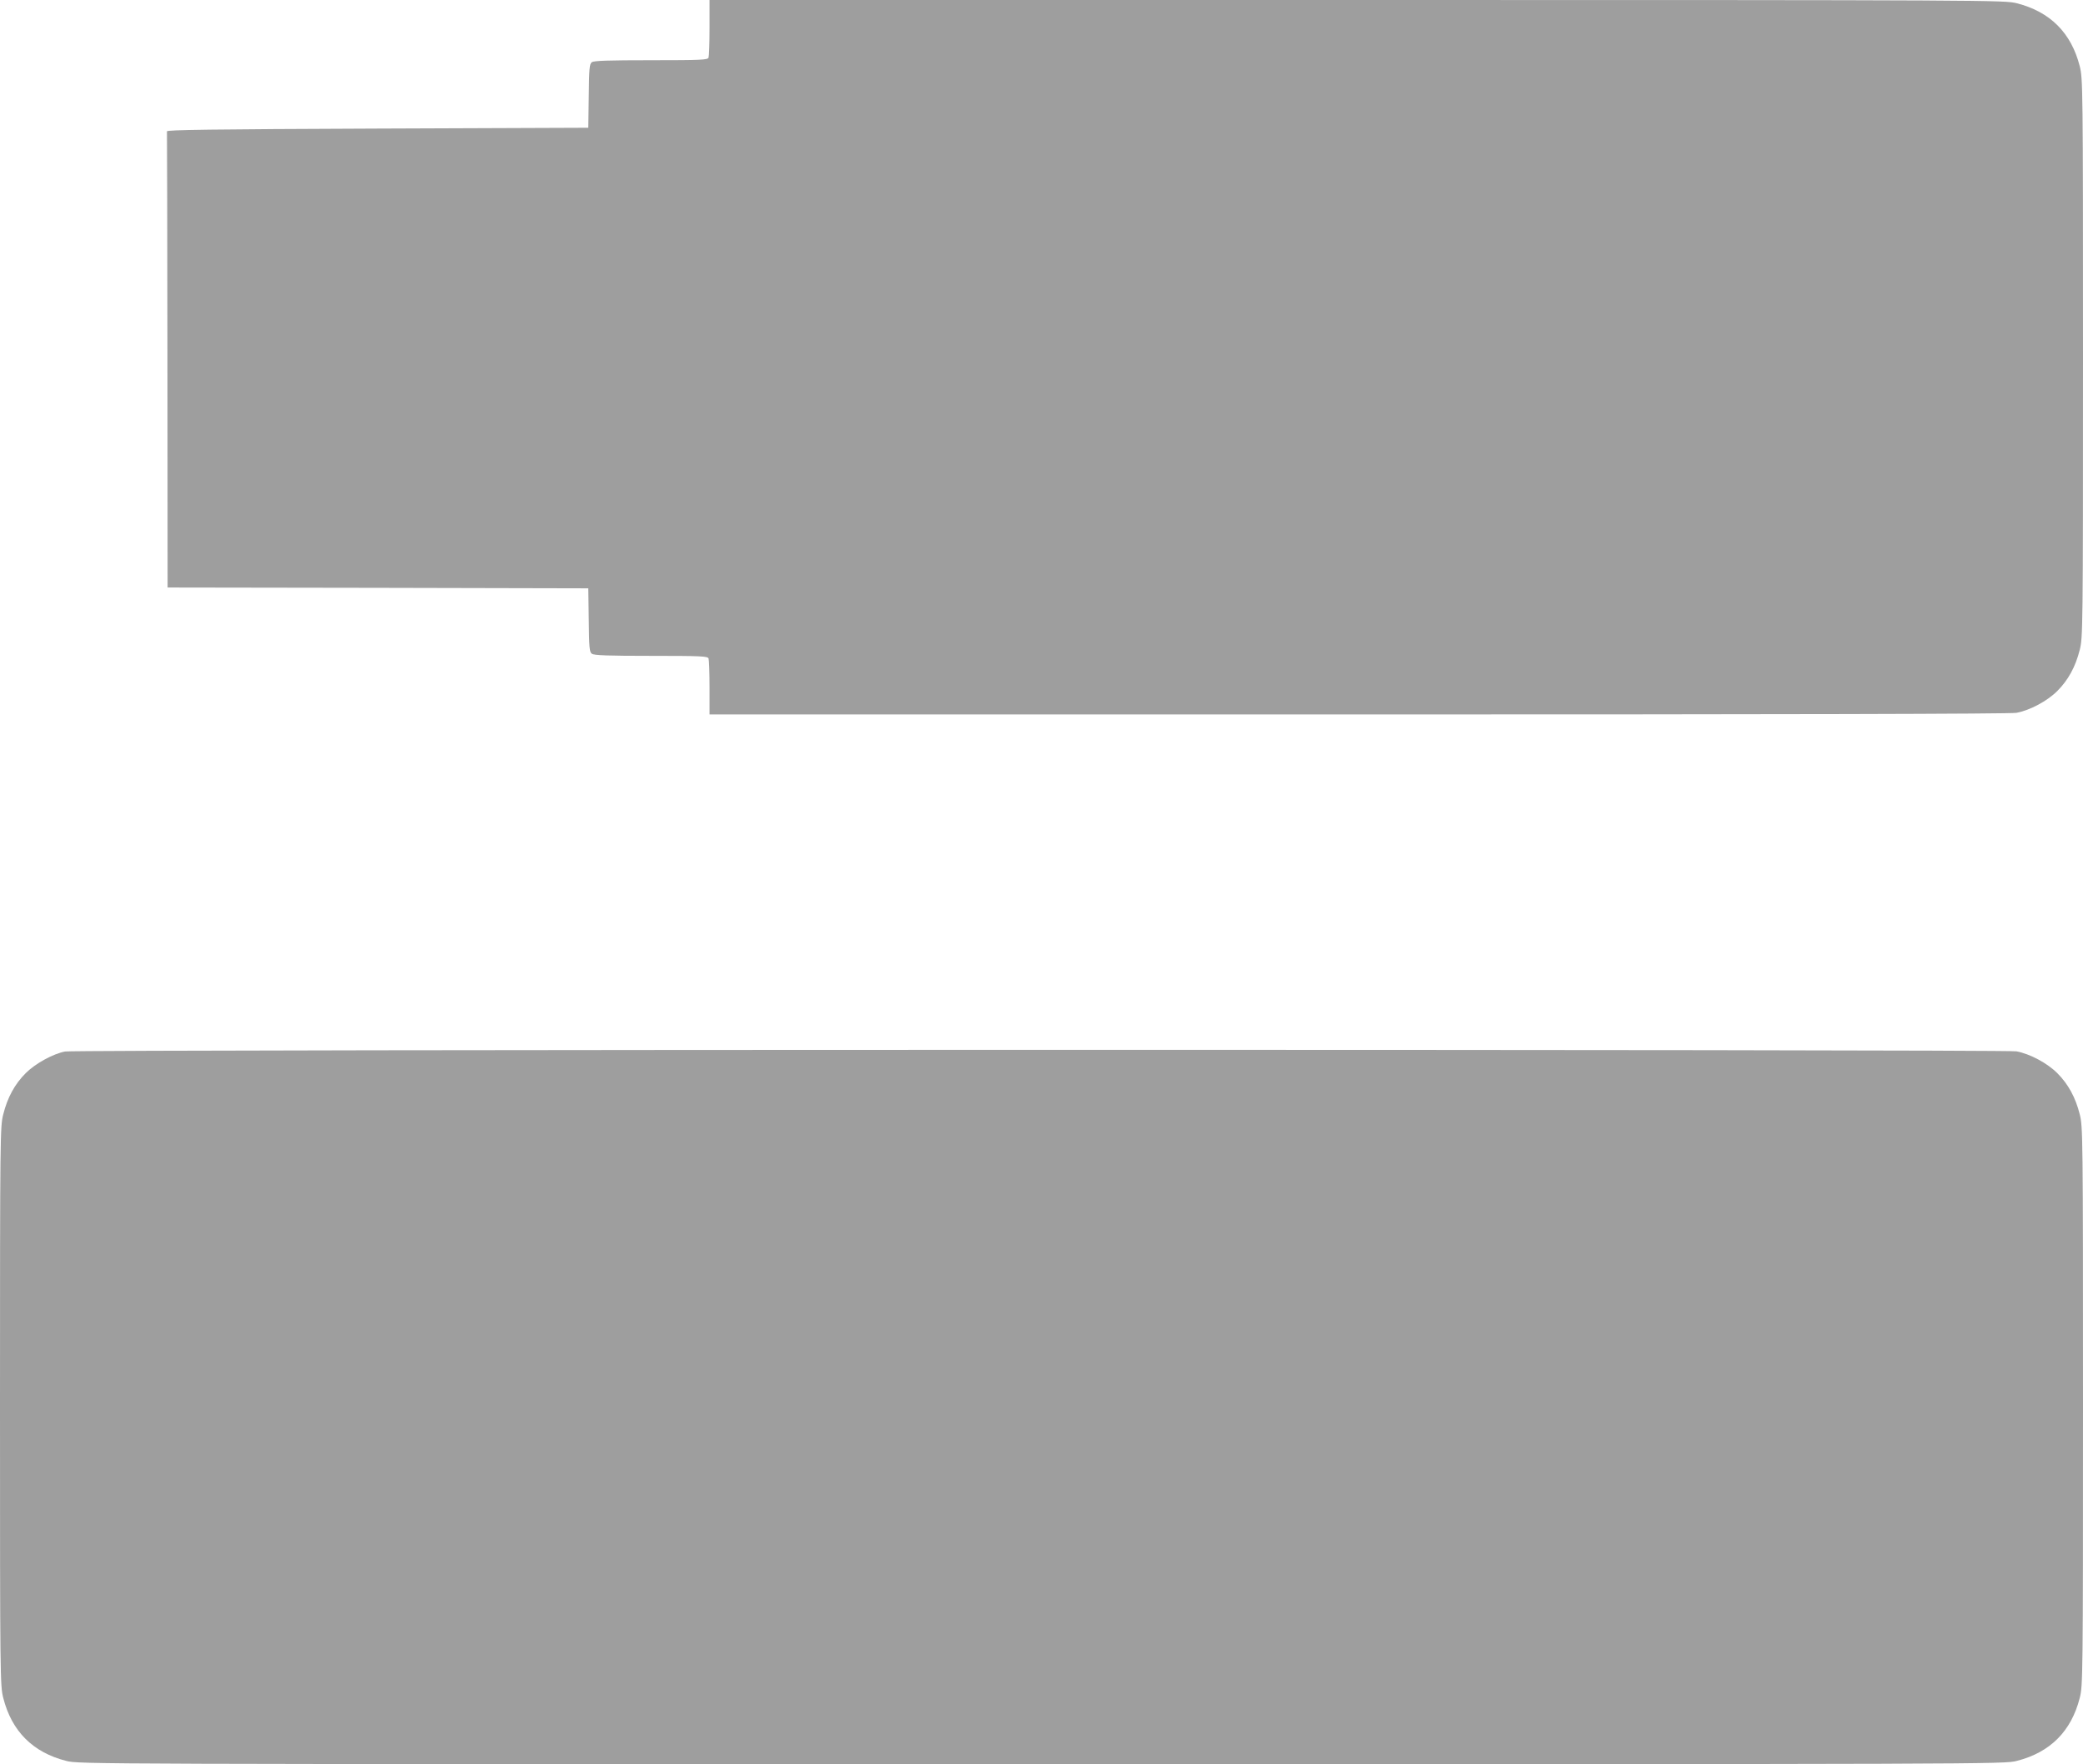
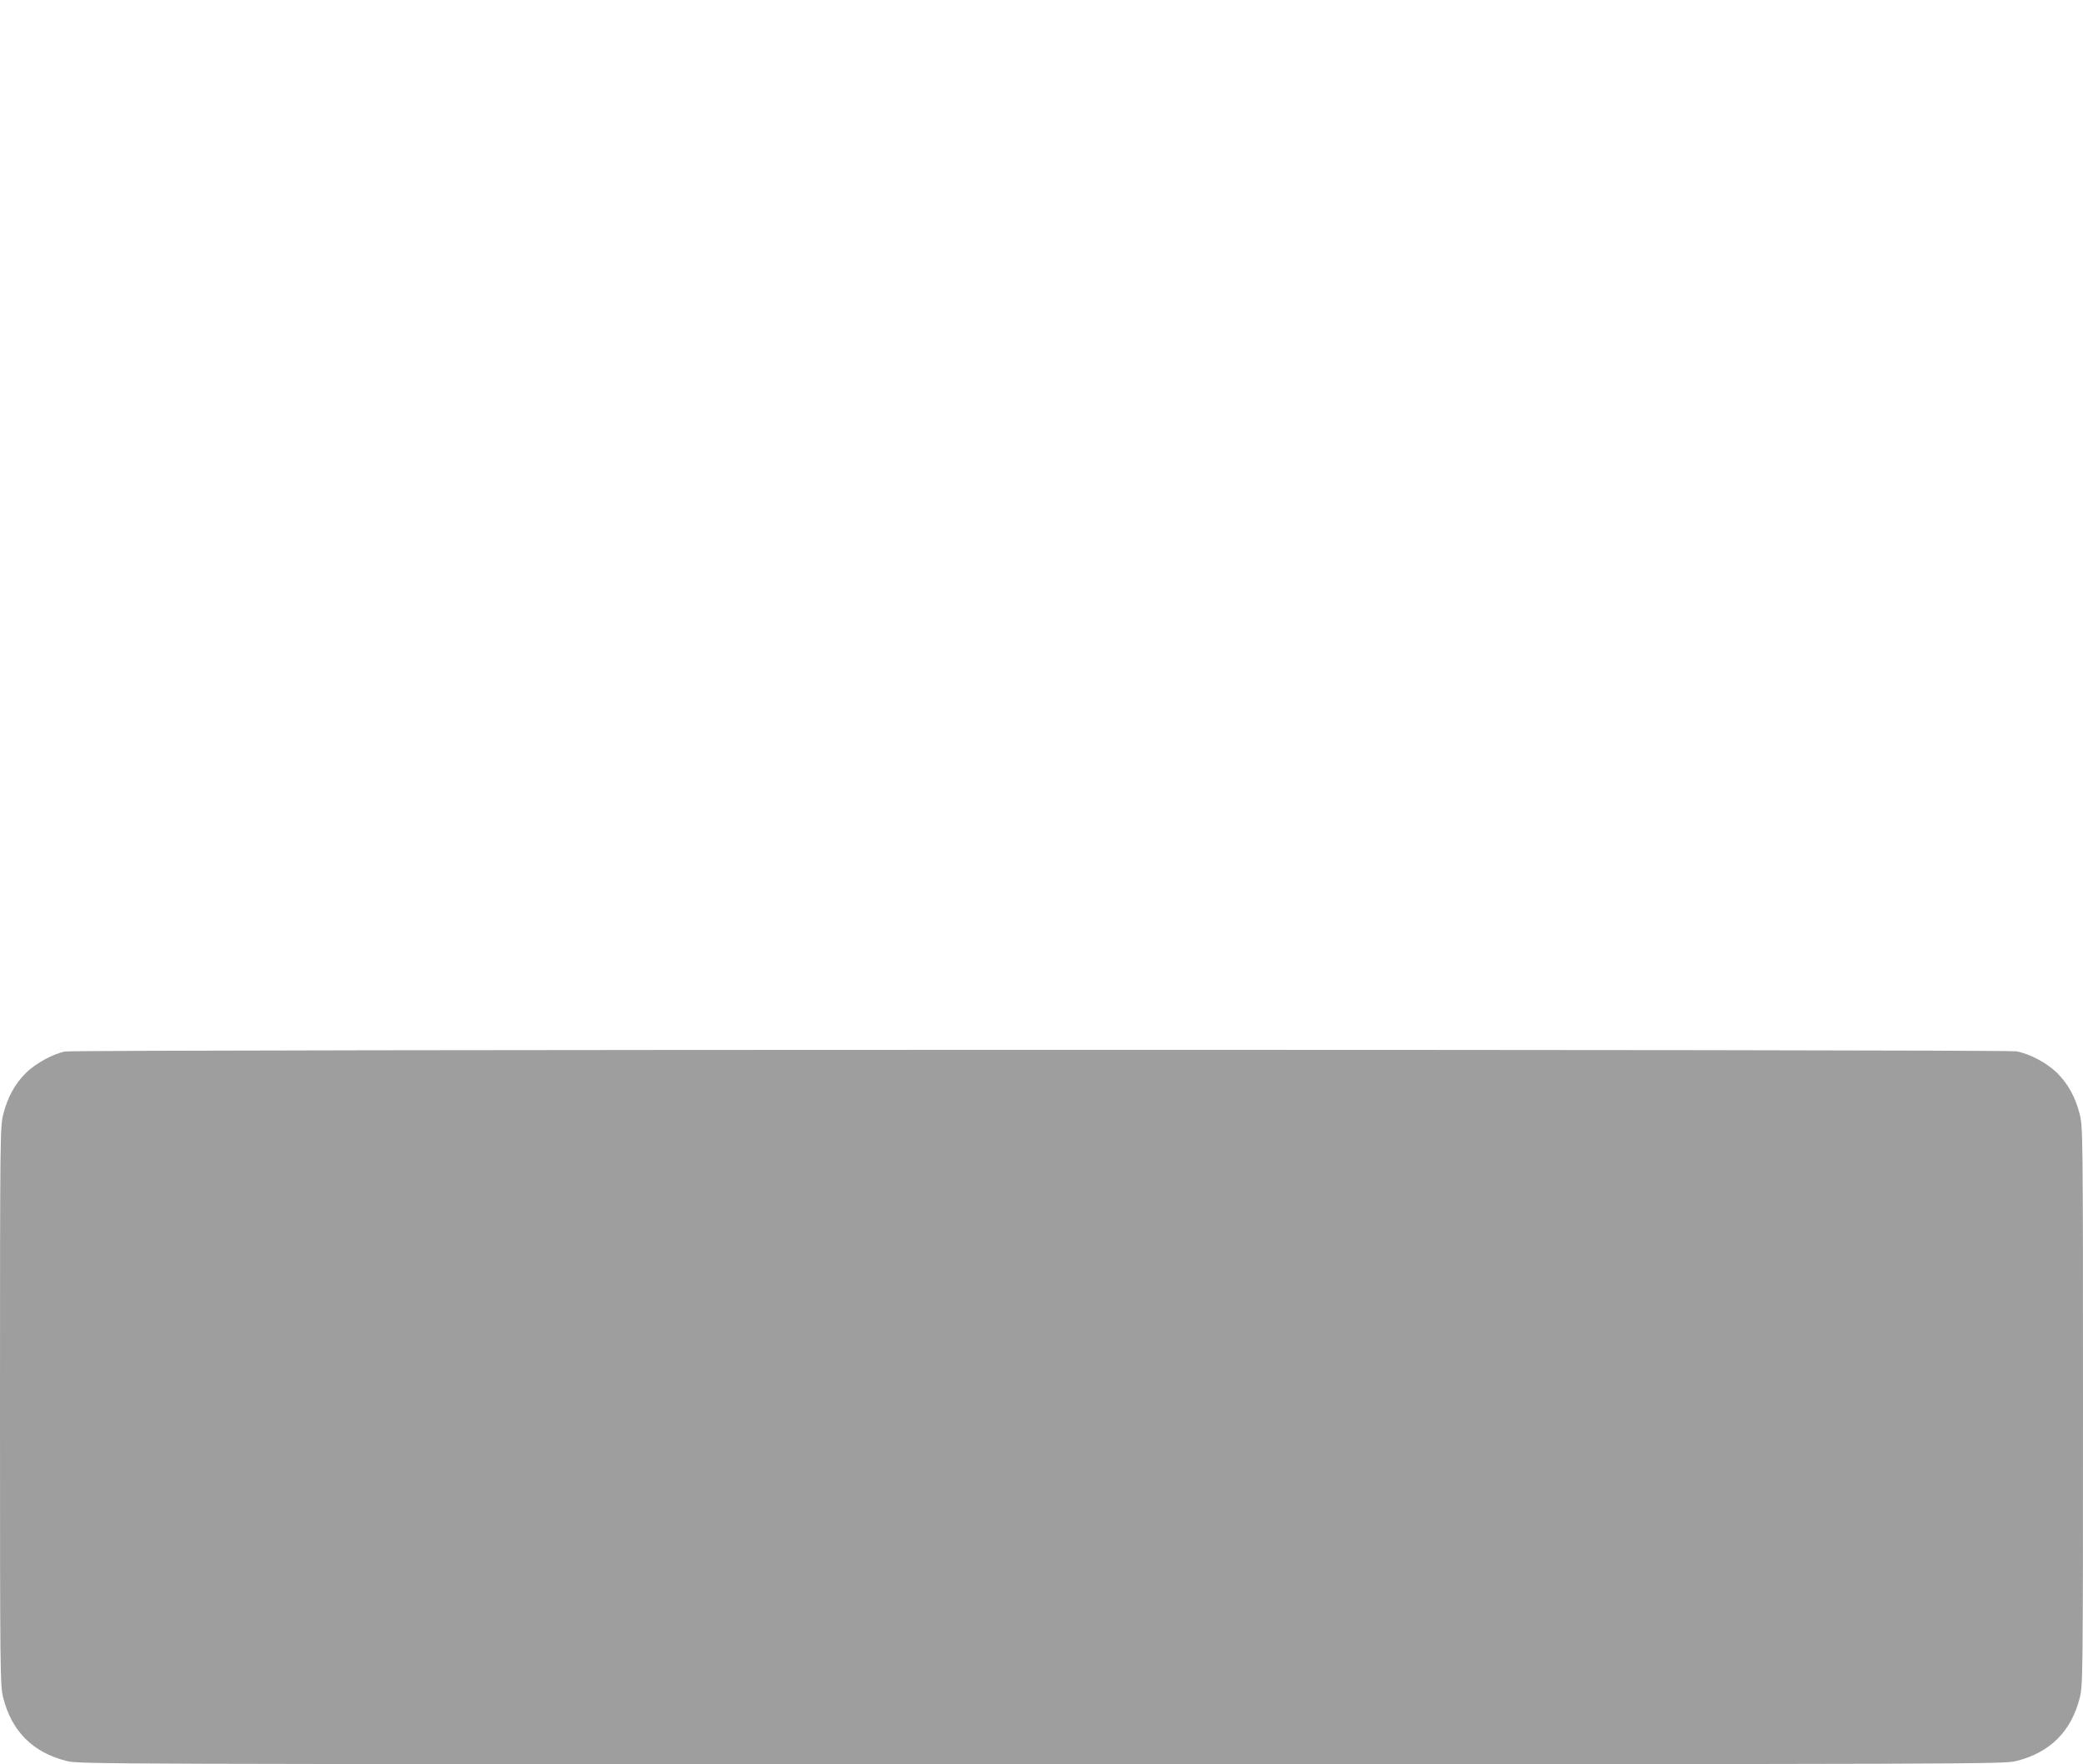
<svg xmlns="http://www.w3.org/2000/svg" version="1.0" width="1280pt" height="1084pt" viewBox="0 0 1280 1084" preserveAspectRatio="xMidYMid meet">
  <g transform="translate(0,1084) scale(0.1,-0.1)" fill="#9e9e9e" stroke="none">
-     <path d="M4360 10671 c0 -93 -3 -176 -6 -185 -5 -14 -46 -16 -353 -16 -262 0 -351 -3 -364 -12 -15 -11 -17 -39 -19 -208 l-3 -195 -1295 -5 c-1027 -4 -1295 -8 -1294 -17 1 -7 2 -641 3 -1408 l1 -1395 1293 -2 1292 -3 3 -195 c2 -169 4 -197 19 -207 13 -10 102 -13 364 -13 307 0 348 -2 353 -16 3 -9 6 -90 6 -180 l0 -164 3989 0 c2613 0 4007 3 4042 10 82 15 189 72 251 134 67 67 112 149 138 253 19 76 20 118 20 1793 0 1675 -1 1717 -20 1793 -52 205 -182 335 -387 387 -77 19 -127 20 -4055 20 l-3978 0 0 -169z" />
    <path d="M400 4379 c-74 -14 -183 -74 -242 -133 -67 -67 -112 -149 -138 -253 -19 -76 -20 -118 -20 -1793 0 -1675 1 -1717 20 -1793 52 -205 182 -335 387 -387 77 -20 134 -20 5993 -20 5859 0 5916 0 5993 20 205 52 335 182 387 387 19 76 20 118 20 1793 0 1675 -1 1717 -20 1793 -26 104 -71 186 -138 253 -62 62 -169 119 -251 134 -68 13 -11926 12 -11991 -1z" />
  </g>
</svg>